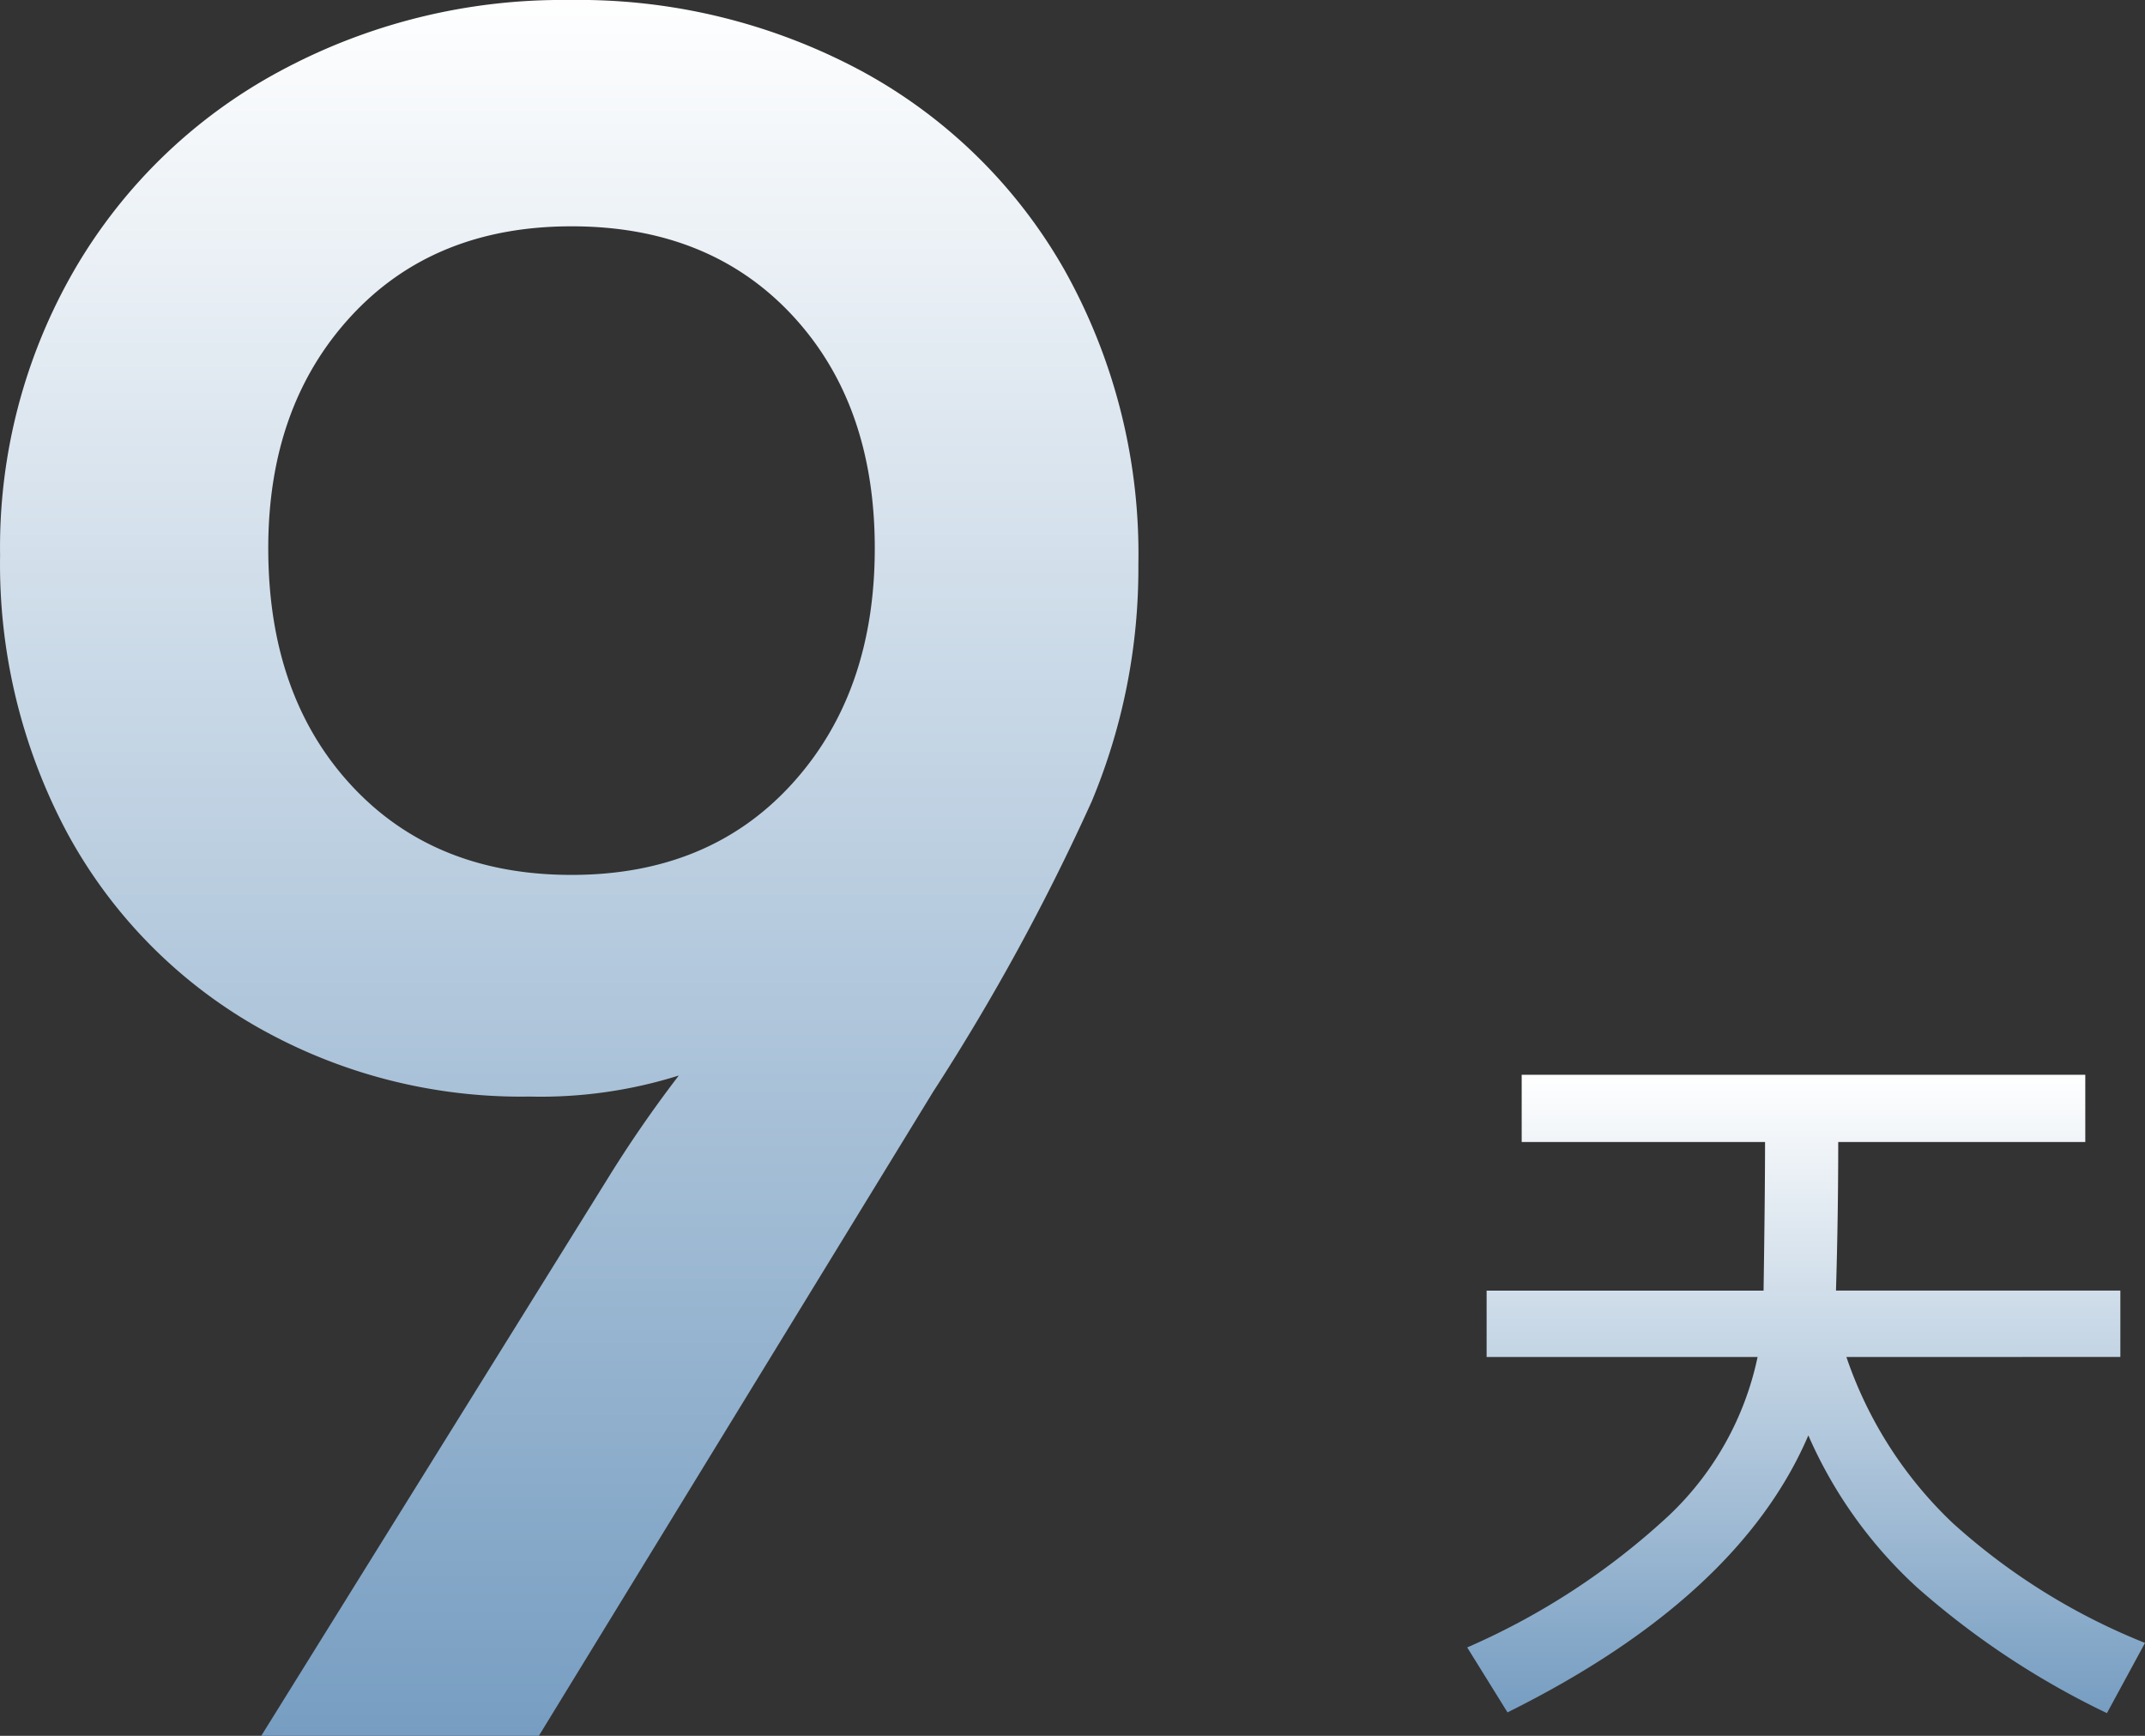
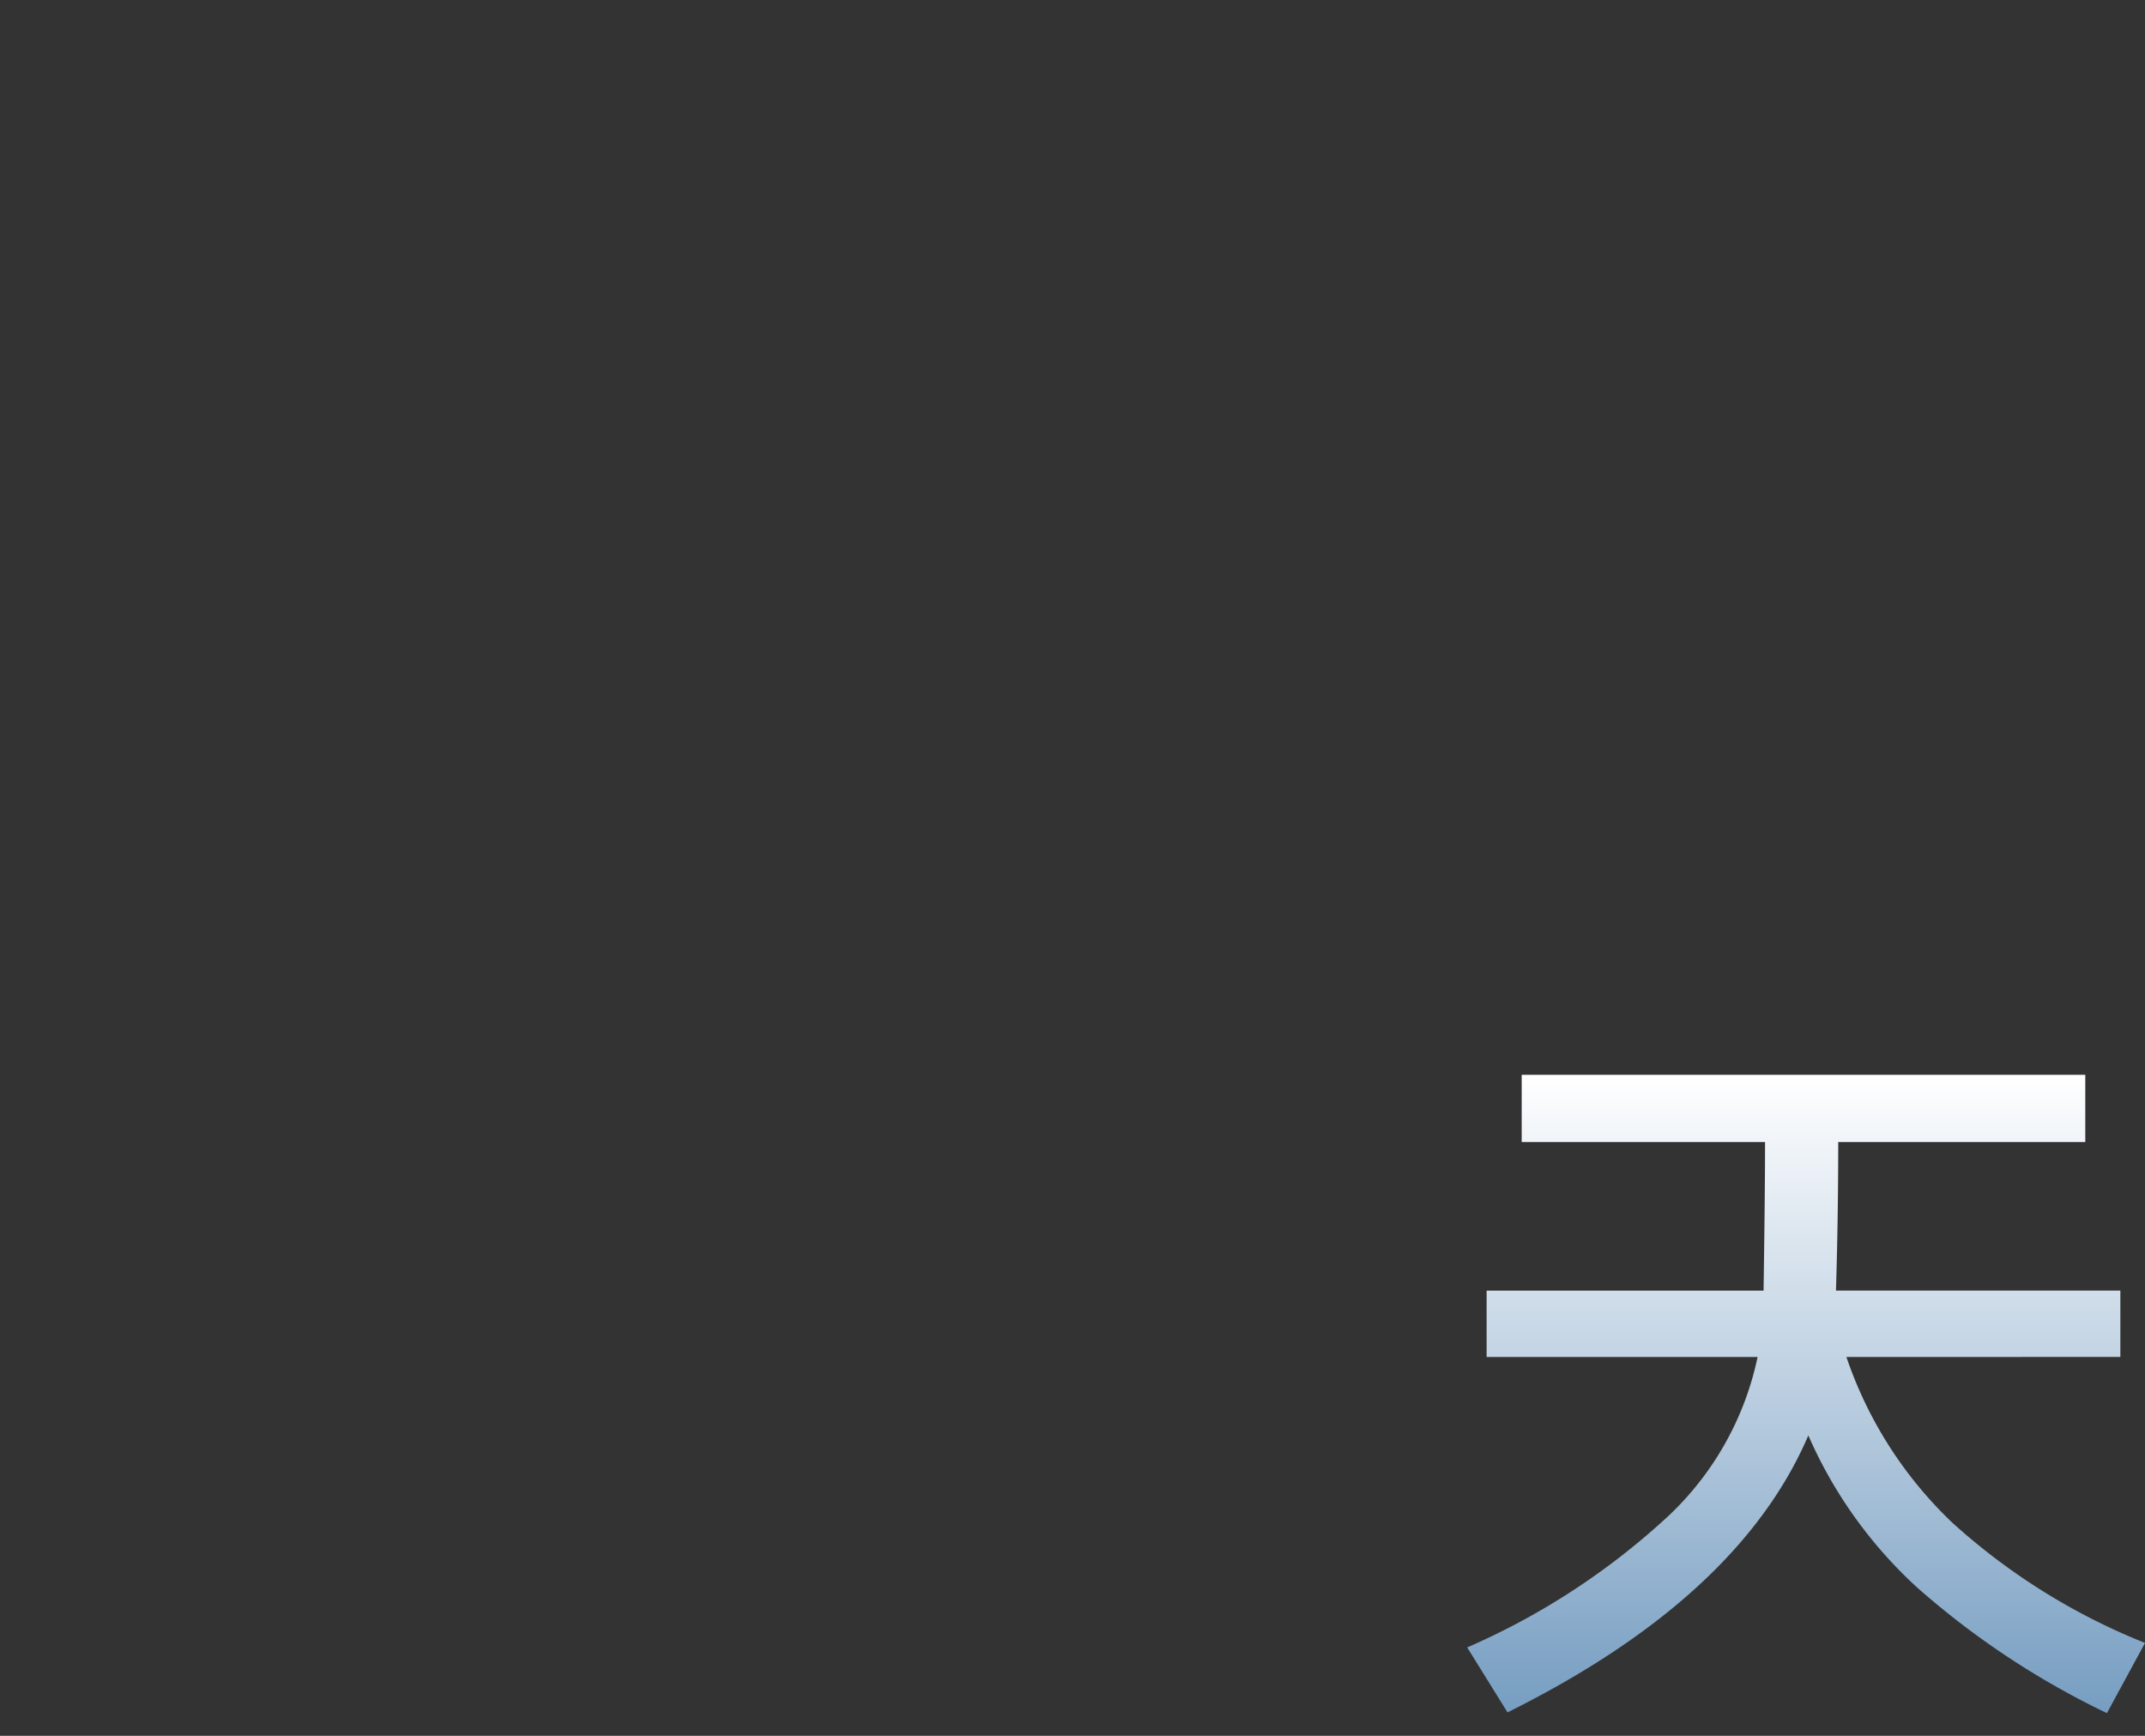
<svg xmlns="http://www.w3.org/2000/svg" width="132.512" height="107.217" viewBox="0 0 132.512 107.217">
  <rect x="0" y="0" width="132.512" height="107.217" fill="#333333" stroke="none" />
  <defs>
    <linearGradient id="linear-gradient" x1="0.5" x2="0.5" y2="1" gradientUnits="objectBoundingBox">
      <stop offset="0" stop-color="#fff" />
      <stop offset="1" stop-color="#769dc1" />
    </linearGradient>
  </defs>
  <g id="组_77228" data-name="组 77228" transform="translate(-5.62)">
    <path id="路径_32312" data-name="路径 32312" d="M5.306-13.689A25.352,25.352,0,0,0,11.878-3.428a39.561,39.561,0,0,0,11.875,7.4L21.4,8.308A50.9,50.9,0,0,1,9.664.538a27.824,27.824,0,0,1-6.71-9.384Q-1.334,1.16-15.63,8.262L-18.12,4.25A44.231,44.231,0,0,0-5.646-3.912,18.782,18.782,0,0,0-.181-13.689h-16.74v-4.1H.188Q.28-23.88.28-26.97H-14.754v-4.15H20.063v4.15H4.8q0,4.611-.138,9.177H22.23v4.1Z" transform="translate(114.38 97.508)" fill="url(#linear-gradient)" />
-     <path id="路径_32311" data-name="路径 32311" d="M4.037-93.125a36.924,36.924,0,0,1,18.086,4.4A31.878,31.878,0,0,1,34.66-76.408,35.88,35.88,0,0,1,39.2-58.251a37.3,37.3,0,0,1-2.882,14.627,136.515,136.515,0,0,1-9.8,17.941L2.164,14.092H-14.985l21.328-34.3a76.682,76.682,0,0,1,4.467-6.485,28.439,28.439,0,0,1-9.223,1.3,32.978,32.978,0,0,1-17-4.4,30.509,30.509,0,0,1-11.6-11.961,35.208,35.208,0,0,1-4.107-17.077A34.21,34.21,0,0,1-26.514-76.48,32.394,32.394,0,0,1-13.832-88.73,36.745,36.745,0,0,1,4.037-93.125Zm.144,54.041q8.5,0,13.618-5.62T22.916-59.26q0-8.935-5.116-14.411T4.182-79.146q-8.5,0-13.618,5.548T-14.553-59.26q0,9.079,5.116,14.627T4.182-39.084Z" transform="translate(36.745 93.125)" fill="url(#linear-gradient)" />
  </g>
</svg>